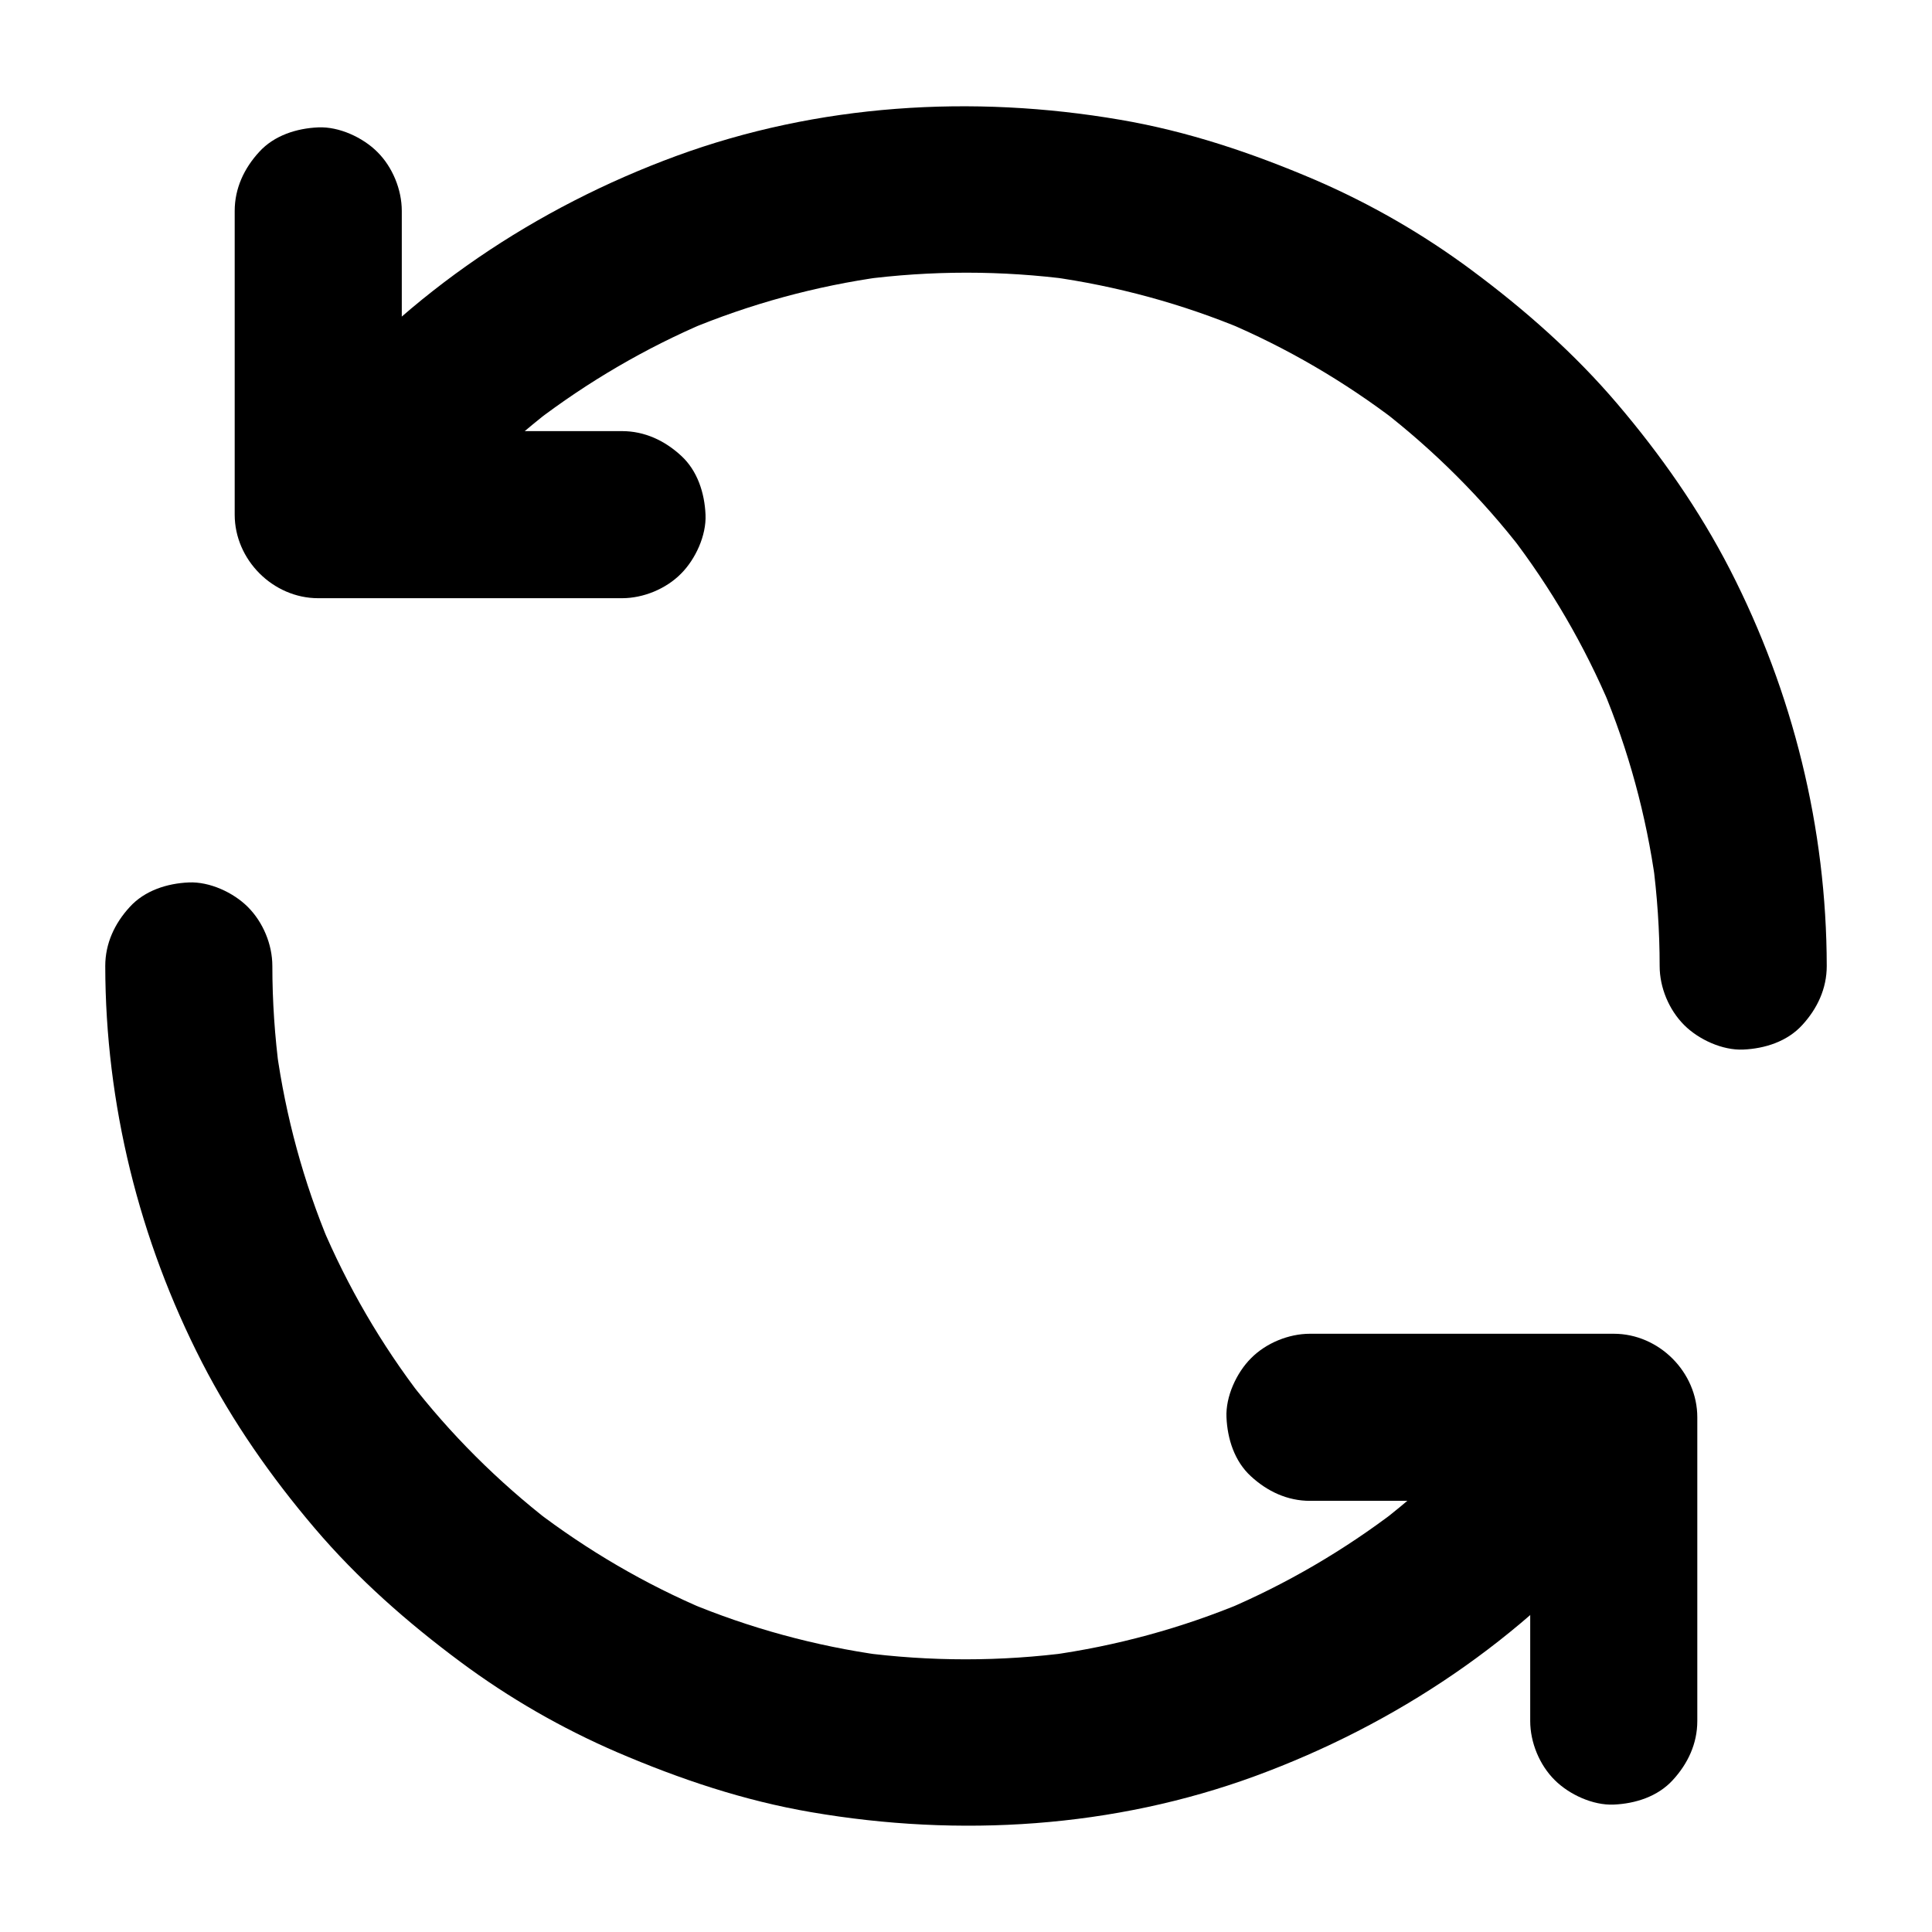
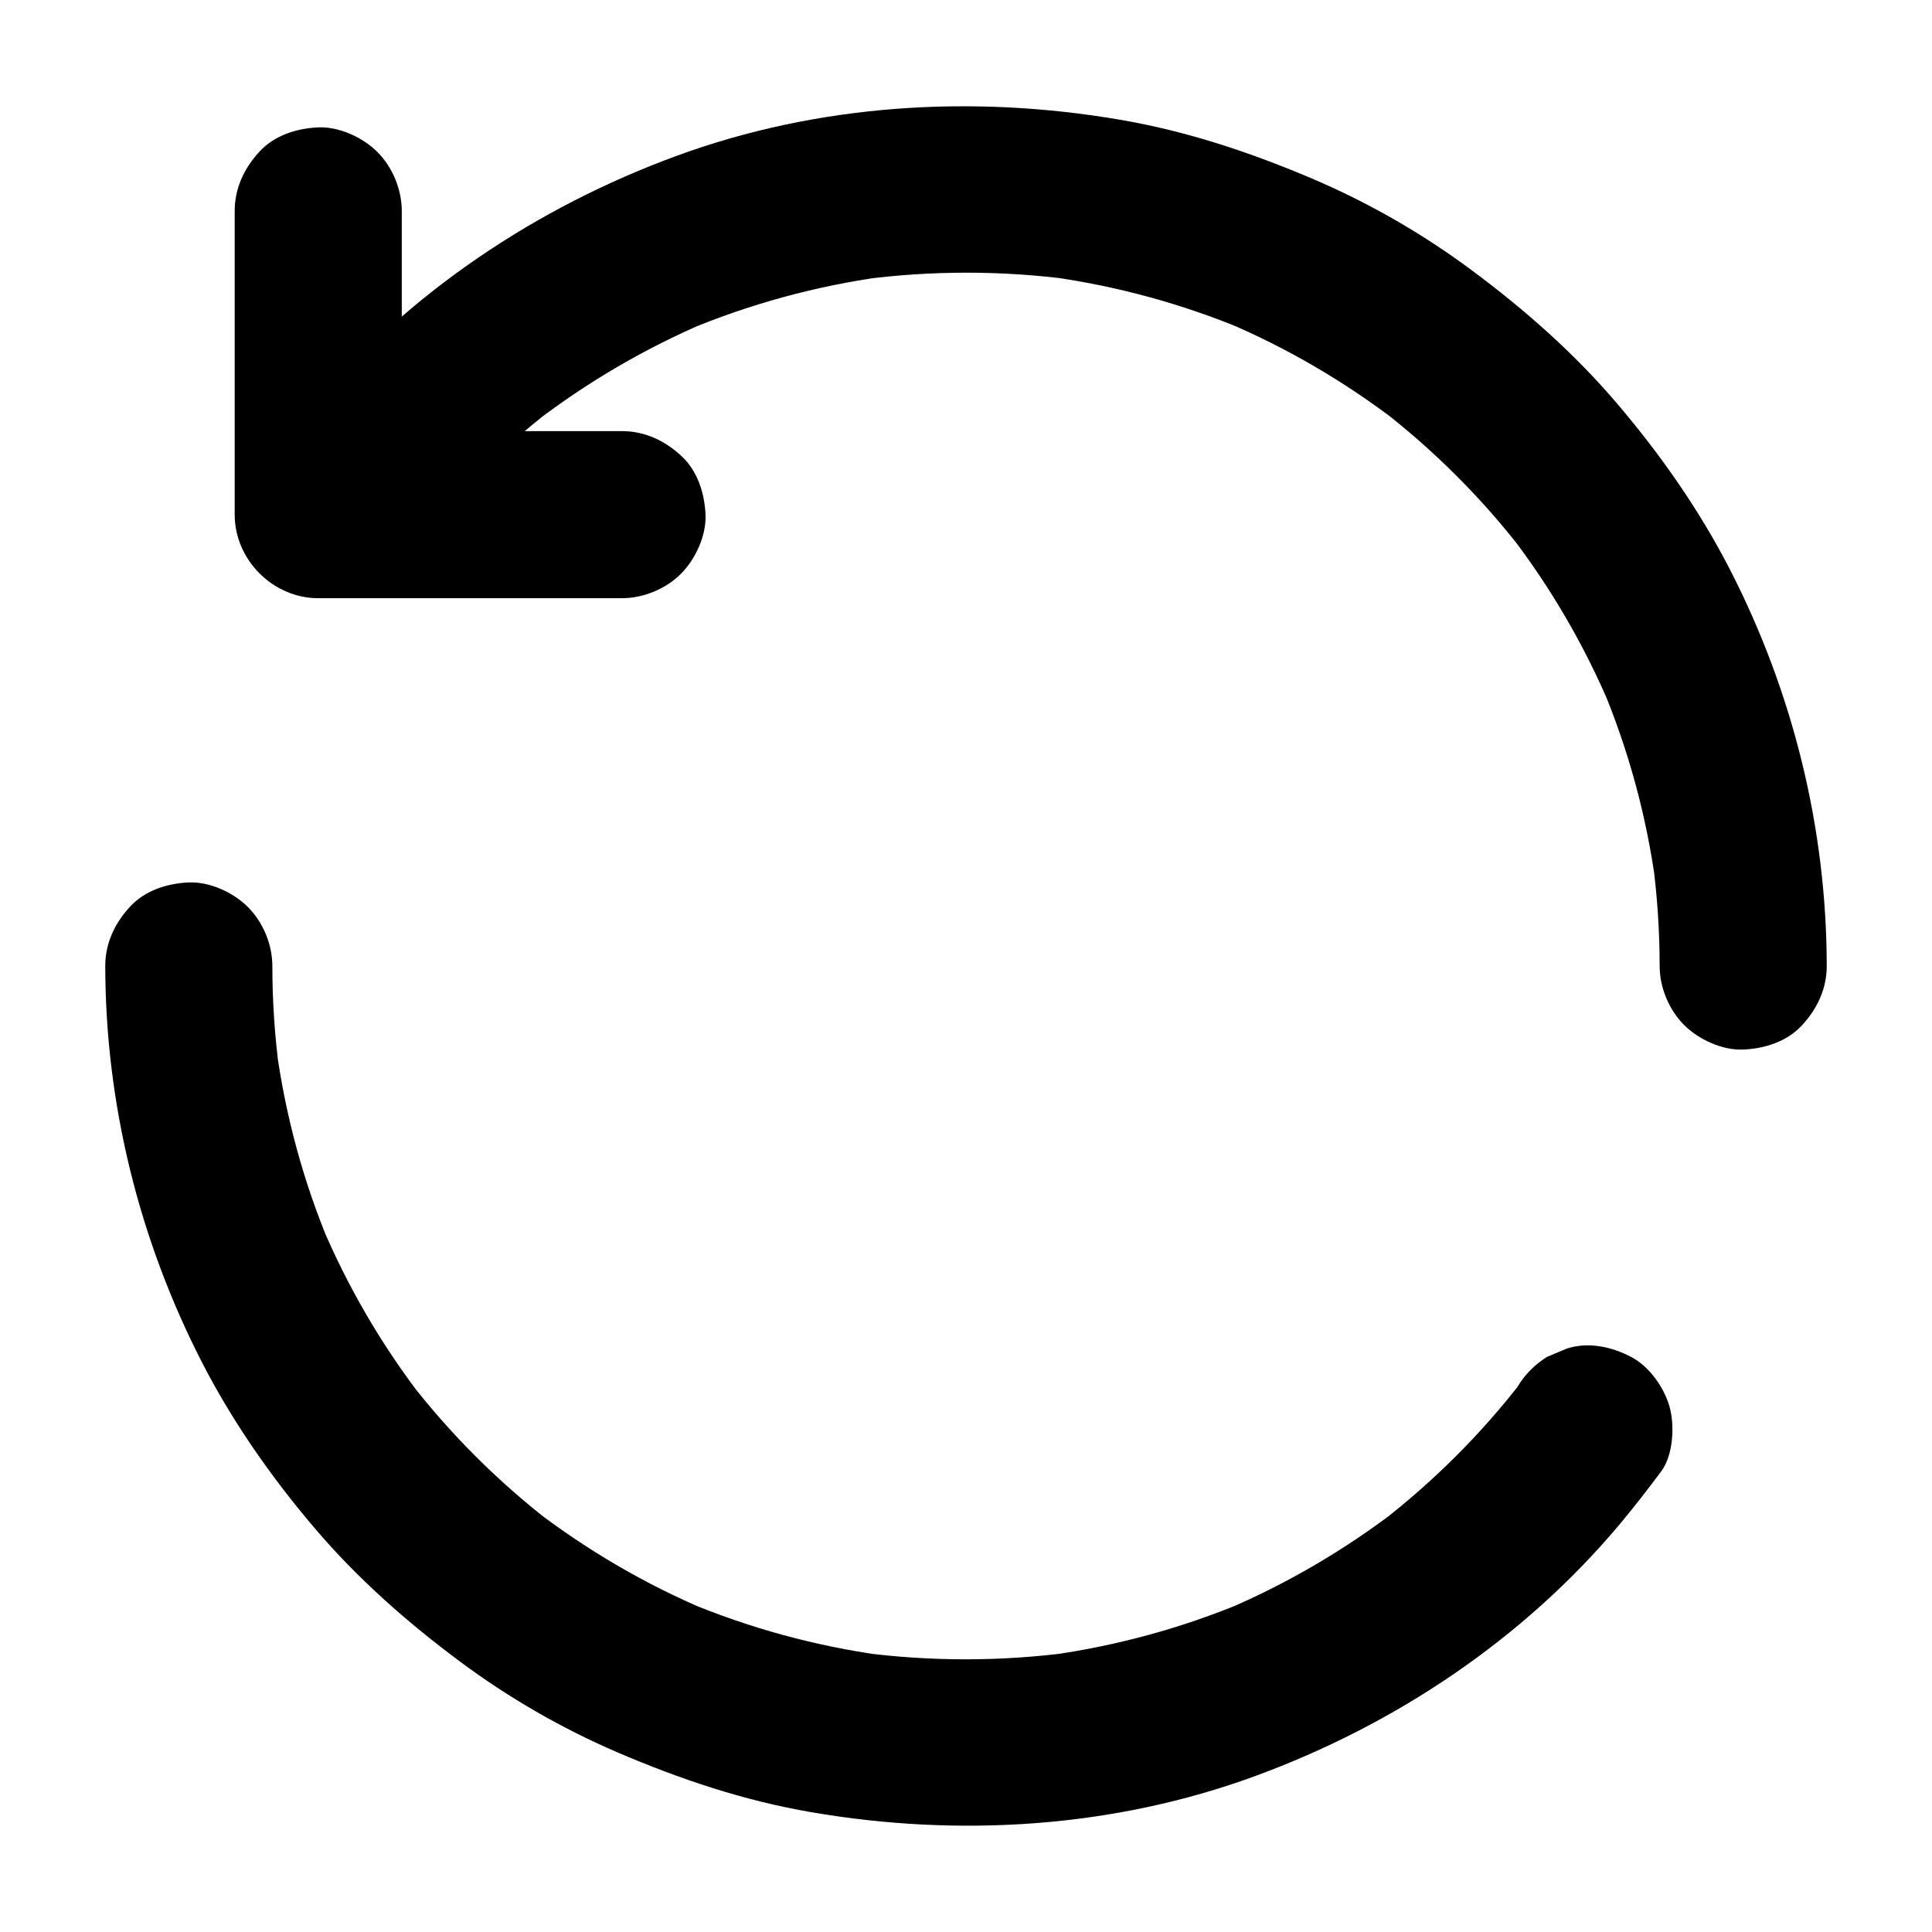
<svg xmlns="http://www.w3.org/2000/svg" fill="#000000" width="800px" height="800px" version="1.1" viewBox="144 144 512 512">
  <g>
-     <path d="m253.88 288.41c0.738-0.984 1.477-1.969 2.215-2.902-1.133 1.477-2.312 3-3.445 4.477 10.875-14.07 23.52-26.668 37.59-37.539-1.477 1.133-3 2.312-4.477 3.445 14.023-10.727 29.324-19.68 45.559-26.566-1.77 0.738-3.543 1.477-5.266 2.215 16.68-6.988 34.145-11.758 52.055-14.219-1.969 0.246-3.938 0.543-5.902 0.789 18.547-2.461 37.293-2.461 55.844 0-1.969-0.246-3.938-0.543-5.902-0.789 17.762 2.461 35.129 7.184 51.711 14.121-1.77-0.738-3.543-1.477-5.266-2.215 16.336 6.887 31.734 15.891 45.805 26.668-1.477-1.133-3-2.312-4.477-3.445 14.121 10.922 26.812 23.566 37.688 37.688-1.133-1.477-2.312-3-3.445-4.477 10.824 14.07 19.777 29.473 26.668 45.805-0.738-1.77-1.477-3.543-2.215-5.266 6.938 16.531 11.66 33.898 14.121 51.711-0.246-1.969-0.543-3.938-0.789-5.902 1.23 9.297 1.871 18.648 1.871 27.996 0 5.707 2.461 11.609 6.496 15.645 3.836 3.836 10.137 6.742 15.645 6.496 5.707-0.246 11.66-2.117 15.645-6.496 3.984-4.328 6.496-9.645 6.496-15.645-0.051-36.555-8.953-72.52-25.633-105.04-8.117-15.793-18.352-30.406-29.816-43.887-11.414-13.43-24.602-25.043-38.719-35.523-12.84-9.543-26.766-17.562-41.477-23.91-16.734-7.144-33.711-12.852-51.57-15.898-39.262-6.742-80.148-4.184-117.69 9.594-37.098 13.629-70.898 36.211-96.383 66.52-3.887 4.625-7.578 9.398-11.168 14.219-3.199 4.281-3.59 12.152-2.215 17.074 1.426 5.117 5.363 10.727 10.184 13.234 5.117 2.707 11.367 4.082 17.074 2.215 1.77-0.738 3.543-1.477 5.266-2.215 3.297-2.019 5.953-4.629 7.922-7.973z" />
+     <path d="m253.88 288.41c0.738-0.984 1.477-1.969 2.215-2.902-1.133 1.477-2.312 3-3.445 4.477 10.875-14.07 23.52-26.668 37.59-37.539-1.477 1.133-3 2.312-4.477 3.445 14.023-10.727 29.324-19.68 45.559-26.566-1.77 0.738-3.543 1.477-5.266 2.215 16.68-6.988 34.145-11.758 52.055-14.219-1.969 0.246-3.938 0.543-5.902 0.789 18.547-2.461 37.293-2.461 55.844 0-1.969-0.246-3.938-0.543-5.902-0.789 17.762 2.461 35.129 7.184 51.711 14.121-1.77-0.738-3.543-1.477-5.266-2.215 16.336 6.887 31.734 15.891 45.805 26.668-1.477-1.133-3-2.312-4.477-3.445 14.121 10.922 26.812 23.566 37.688 37.688-1.133-1.477-2.312-3-3.445-4.477 10.824 14.07 19.777 29.473 26.668 45.805-0.738-1.77-1.477-3.543-2.215-5.266 6.938 16.531 11.66 33.898 14.121 51.711-0.246-1.969-0.543-3.938-0.789-5.902 1.23 9.297 1.871 18.648 1.871 27.996 0 5.707 2.461 11.609 6.496 15.645 3.836 3.836 10.137 6.742 15.645 6.496 5.707-0.246 11.66-2.117 15.645-6.496 3.984-4.328 6.496-9.645 6.496-15.645-0.051-36.555-8.953-72.52-25.633-105.04-8.117-15.793-18.352-30.406-29.816-43.887-11.414-13.43-24.602-25.043-38.719-35.523-12.84-9.543-26.766-17.562-41.477-23.91-16.734-7.144-33.711-12.852-51.57-15.898-39.262-6.742-80.148-4.184-117.69 9.594-37.098 13.629-70.898 36.211-96.383 66.52-3.887 4.625-7.578 9.398-11.168 14.219-3.199 4.281-3.59 12.152-2.215 17.074 1.426 5.117 5.363 10.727 10.184 13.234 5.117 2.707 11.367 4.082 17.074 2.215 1.77-0.738 3.543-1.477 5.266-2.215 3.297-2.019 5.953-4.629 7.922-7.973" />
    <path d="m308.83 258.25h-70.555-9.938c7.379 7.379 14.762 14.762 22.141 22.141v-70.555-9.938c0-5.656-2.461-11.66-6.496-15.645-3.836-3.836-10.137-6.742-15.645-6.496-5.707 0.246-11.66 2.117-15.645 6.496-3.984 4.328-6.496 9.645-6.496 15.645v70.555 9.938c0 11.957 10.137 22.141 22.141 22.141h70.555 9.938c5.656 0 11.66-2.461 15.645-6.496 3.836-3.836 6.742-10.137 6.496-15.645-0.246-5.707-2.117-11.66-6.496-15.645-4.328-3.988-9.645-6.496-15.645-6.496z" />
    <path d="m546.12 511.59c-0.738 0.984-1.477 1.969-2.215 2.902 1.133-1.477 2.312-3 3.445-4.477-10.875 14.07-23.52 26.668-37.59 37.539 1.477-1.133 3-2.312 4.477-3.445-14.023 10.727-29.324 19.68-45.559 26.566 1.77-0.738 3.543-1.477 5.266-2.215-16.68 6.988-34.145 11.758-52.055 14.219 1.969-0.246 3.938-0.543 5.902-0.789-18.547 2.461-37.293 2.461-55.844 0 1.969 0.246 3.938 0.543 5.902 0.789-17.762-2.461-35.129-7.184-51.711-14.121 1.77 0.738 3.543 1.477 5.266 2.215-16.336-6.887-31.734-15.891-45.805-26.668 1.477 1.133 3 2.312 4.477 3.445-14.121-10.922-26.812-23.566-37.688-37.688 1.133 1.477 2.312 3 3.445 4.477-10.824-14.07-19.777-29.473-26.668-45.805 0.738 1.77 1.477 3.543 2.215 5.266-6.938-16.531-11.66-33.898-14.121-51.711 0.246 1.969 0.543 3.938 0.789 5.902-1.23-9.297-1.871-18.648-1.871-27.996 0-5.707-2.461-11.609-6.496-15.645-3.836-3.836-10.137-6.742-15.645-6.496-5.707 0.246-11.66 2.117-15.645 6.496-3.984 4.328-6.496 9.645-6.496 15.645 0.051 36.555 8.953 72.52 25.633 105.04 8.117 15.793 18.352 30.406 29.816 43.887 11.414 13.43 24.602 25.043 38.719 35.523 12.84 9.543 26.766 17.562 41.477 23.91 16.629 7.133 33.605 12.84 51.465 15.891 39.262 6.742 80.148 4.184 117.69-9.594 37.098-13.629 70.898-36.211 96.383-66.52 3.887-4.625 7.578-9.398 11.168-14.219 3.199-4.281 3.59-12.152 2.215-17.074-1.426-5.117-5.363-10.727-10.184-13.234-5.117-2.707-11.367-4.082-17.074-2.215-1.77 0.738-3.543 1.477-5.266 2.215-3.191 2.027-5.848 4.633-7.816 7.981z" />
-     <path d="m491.17 541.74h70.555 9.938c-7.379-7.379-14.762-14.762-22.141-22.141v70.555 9.938c0 5.656 2.461 11.66 6.496 15.645 3.836 3.836 10.137 6.742 15.645 6.496 5.707-0.246 11.66-2.117 15.645-6.496 3.984-4.328 6.496-9.645 6.496-15.645v-70.555-9.938c0-11.957-10.137-22.141-22.141-22.141h-70.555-9.938c-5.656 0-11.66 2.461-15.645 6.496-3.836 3.836-6.742 10.137-6.496 15.645 0.246 5.707 2.117 11.66 6.496 15.645 4.328 3.988 9.641 6.496 15.645 6.496z" />
  </g>
</svg>